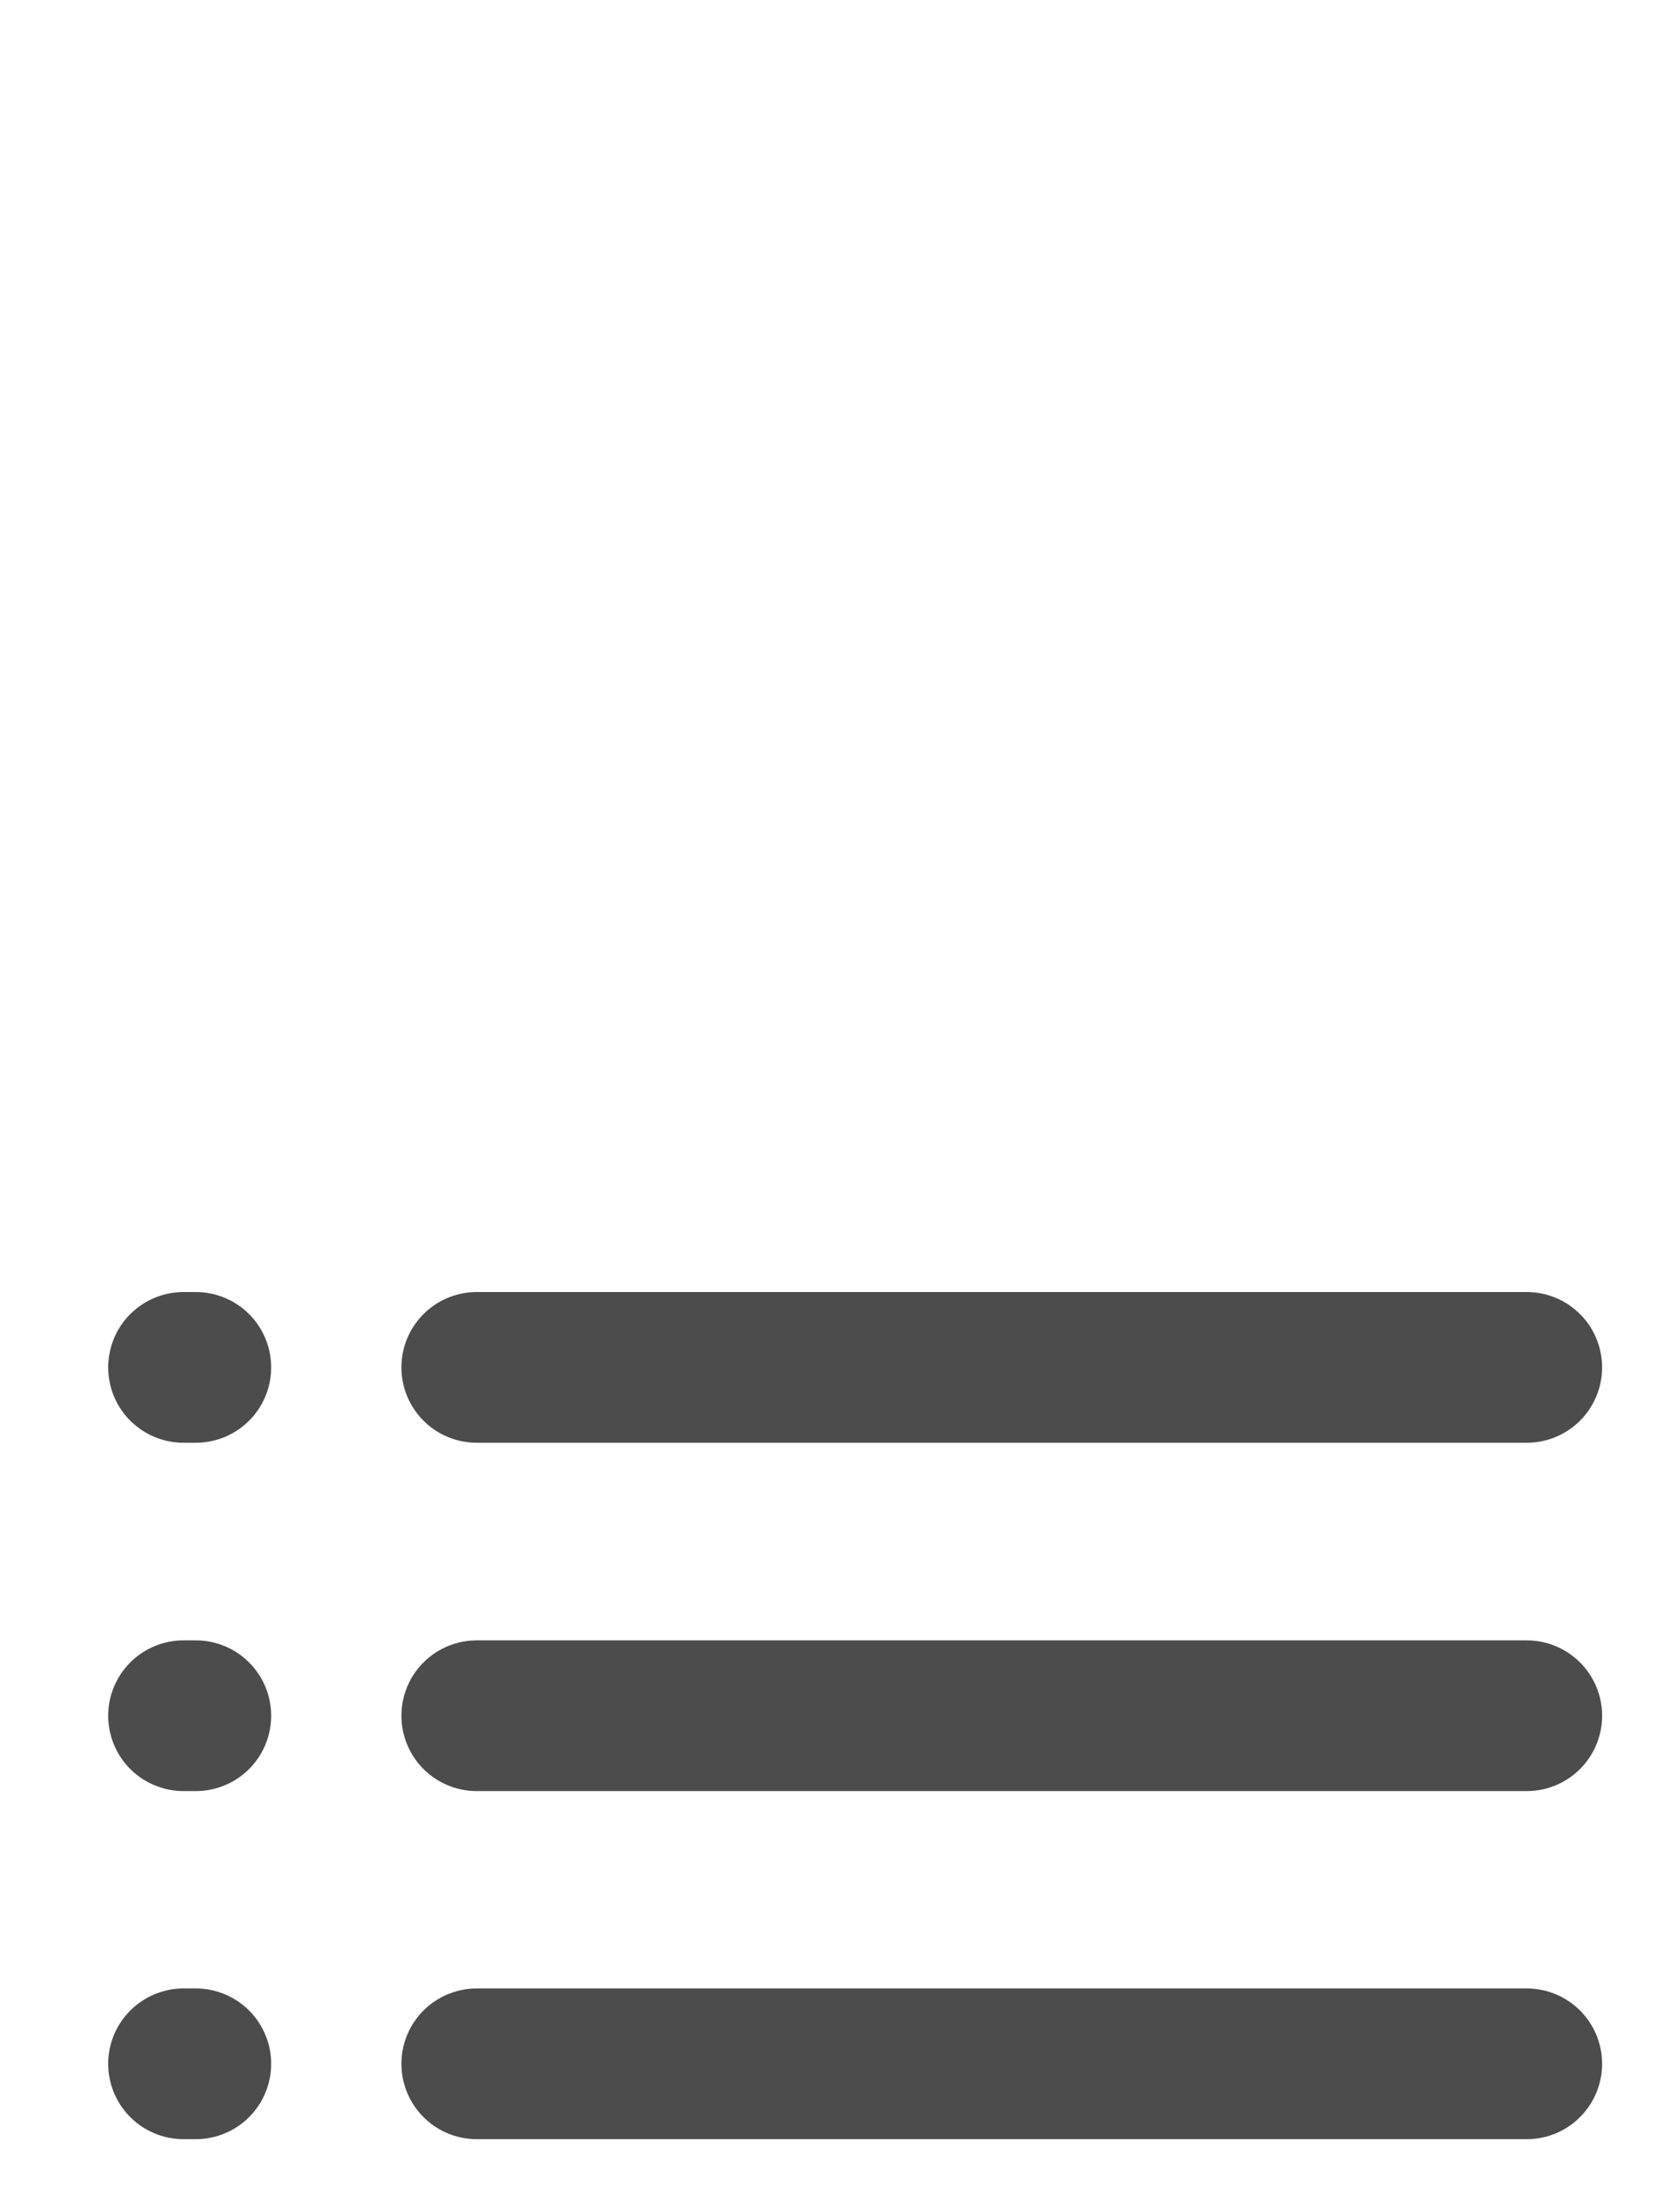
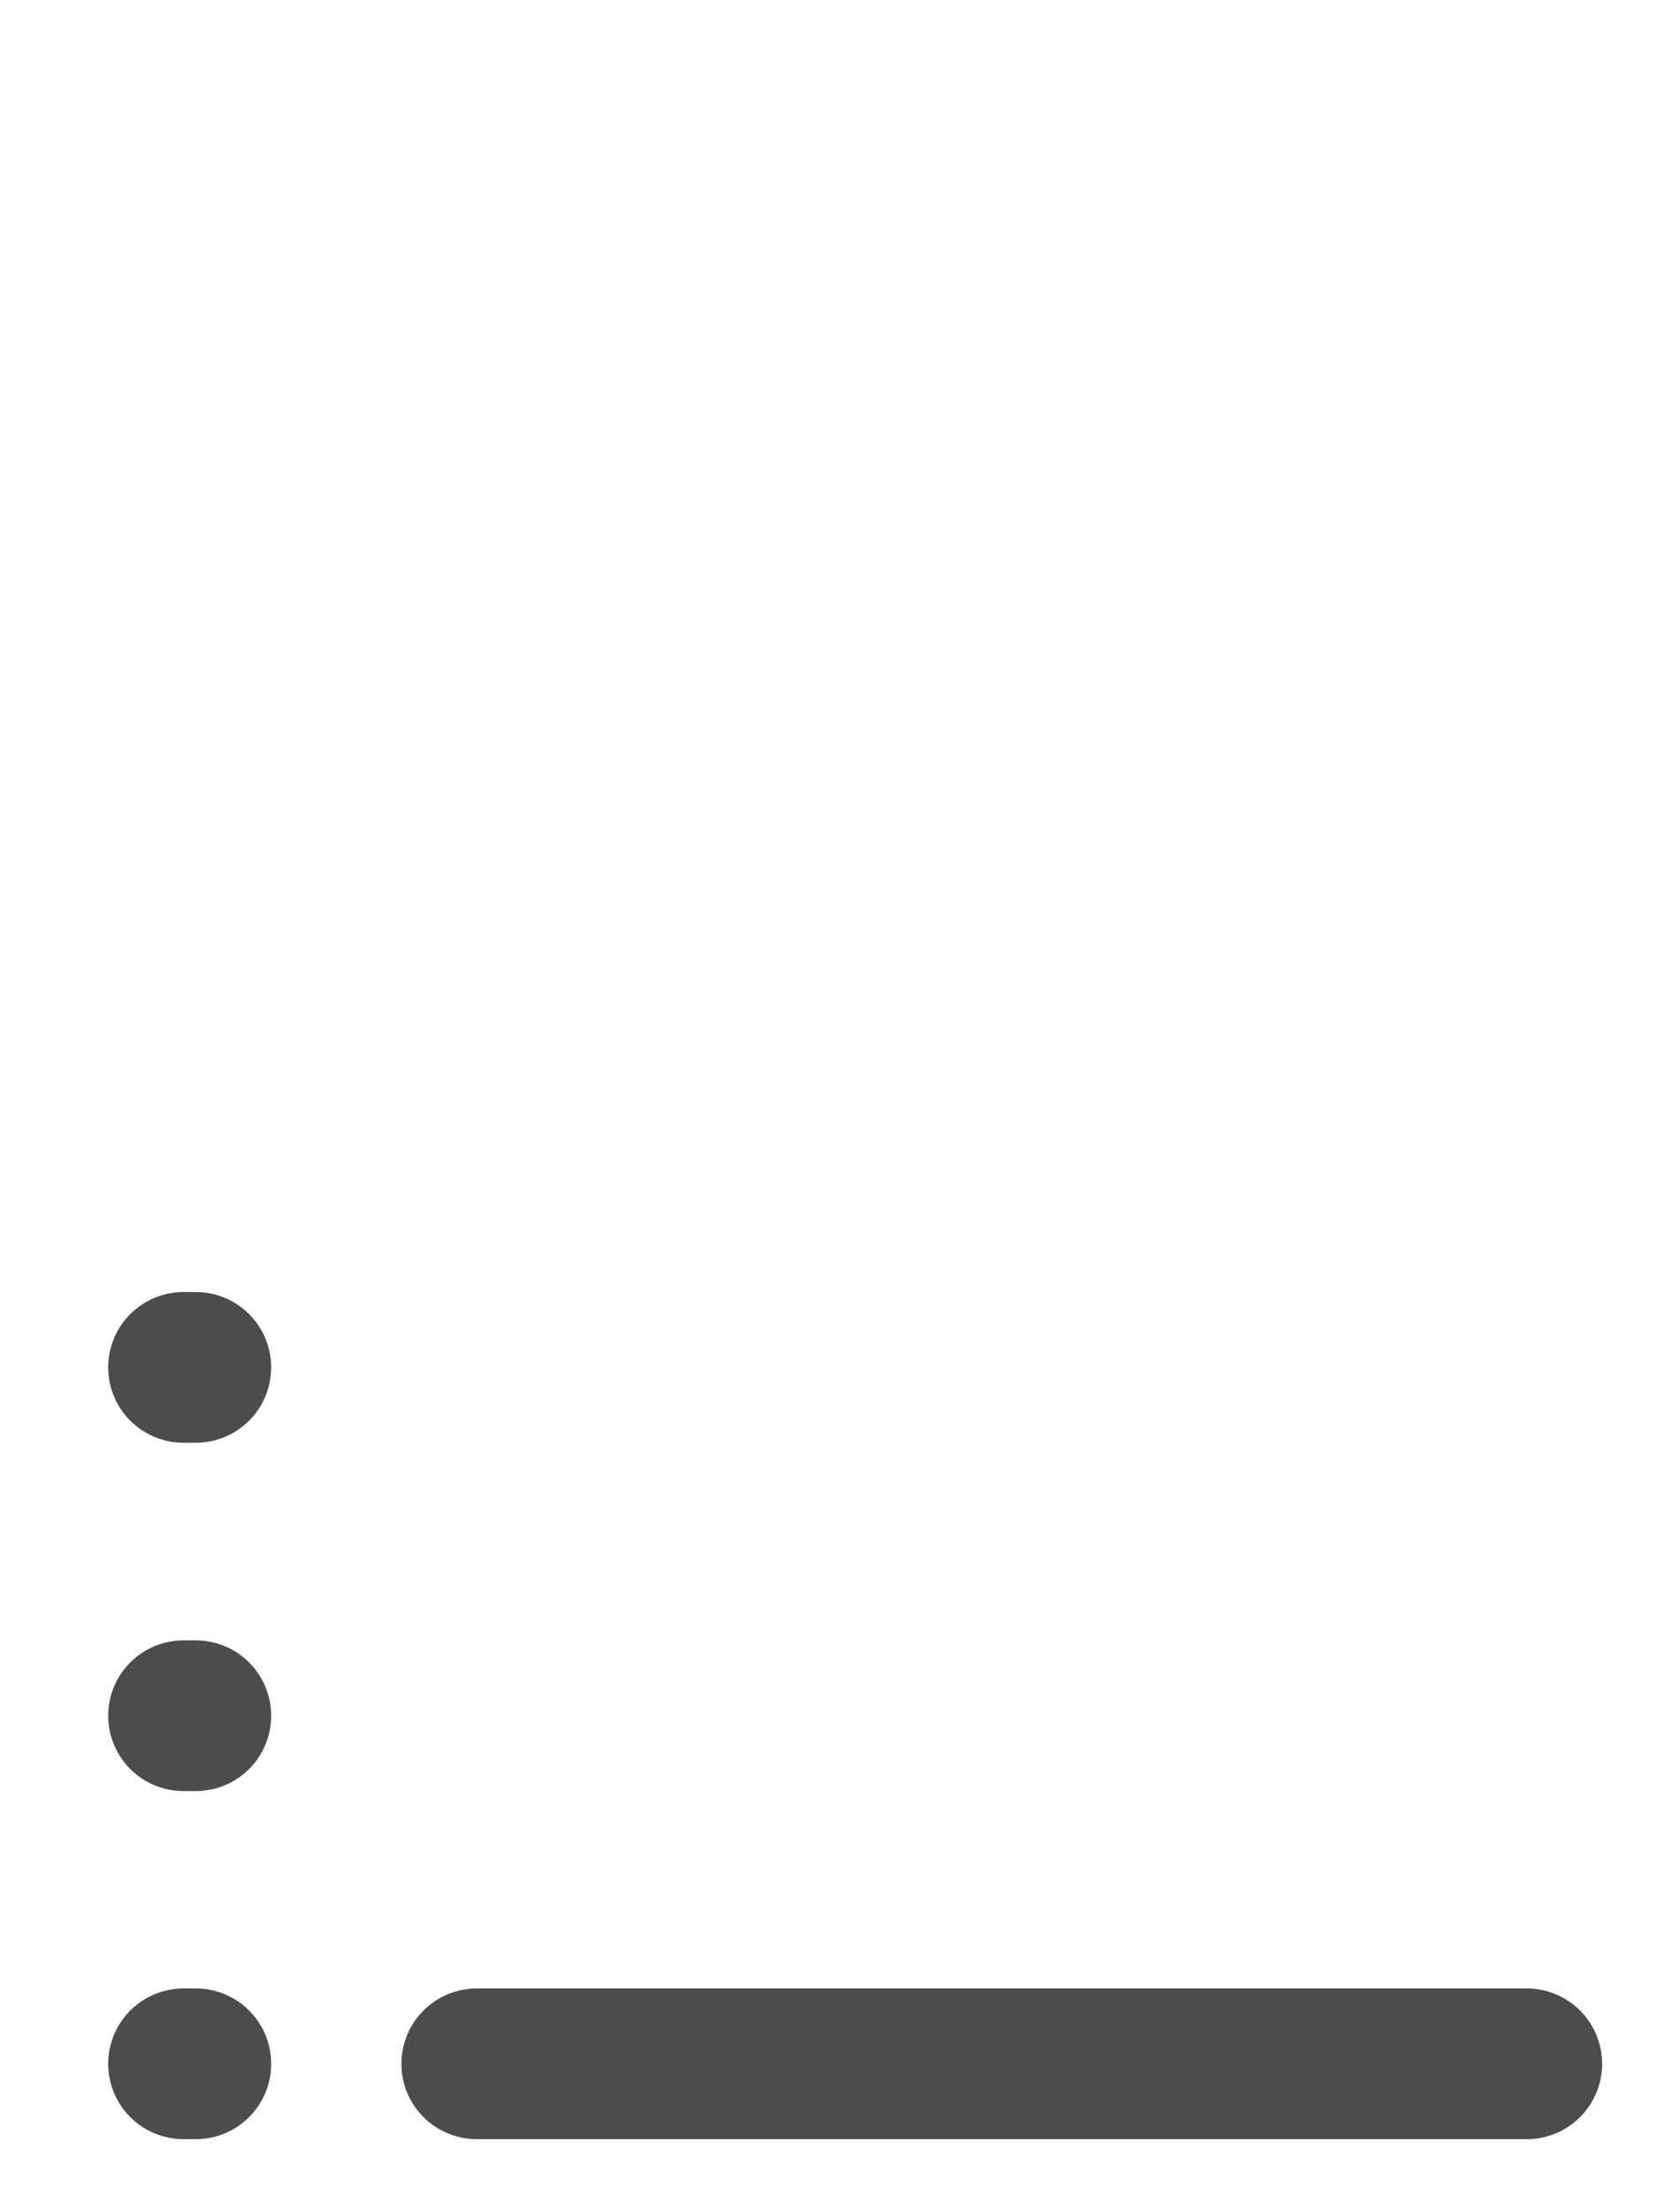
<svg xmlns="http://www.w3.org/2000/svg" version="1.1" id="Layer_1" x="0px" y="0px" width="94.834px" height="124.75px" viewBox="0 -37.167 94.834 124.75" enable-background="new 0 -37.167 94.834 124.75" xml:space="preserve">
  <g>
-     <line fill="none" stroke="#4C4C4C" stroke-width="8.504" stroke-linecap="round" stroke-miterlimit="10" x1="26.911" y1="39.993" x2="86.185" y2="39.993" />
    <line fill="none" stroke="#4C4C4C" stroke-width="8.504" stroke-linecap="round" stroke-miterlimit="10" x1="10.359" y1="39.993" x2="11.055" y2="39.993" />
  </g>
  <g>
-     <line fill="none" stroke="#4C4C4C" stroke-width="8.504" stroke-linecap="round" stroke-miterlimit="10" x1="26.911" y1="59.649" x2="86.185" y2="59.649" />
    <line fill="none" stroke="#4C4C4C" stroke-width="8.504" stroke-linecap="round" stroke-miterlimit="10" x1="10.359" y1="59.649" x2="11.055" y2="59.649" />
  </g>
  <g>
    <line fill="none" stroke="#4C4C4C" stroke-width="8.504" stroke-linecap="round" stroke-miterlimit="10" x1="26.911" y1="79.291" x2="86.185" y2="79.291" />
    <line fill="none" stroke="#4C4C4C" stroke-width="8.504" stroke-linecap="round" stroke-miterlimit="10" x1="10.359" y1="79.291" x2="11.055" y2="79.291" />
  </g>
</svg>